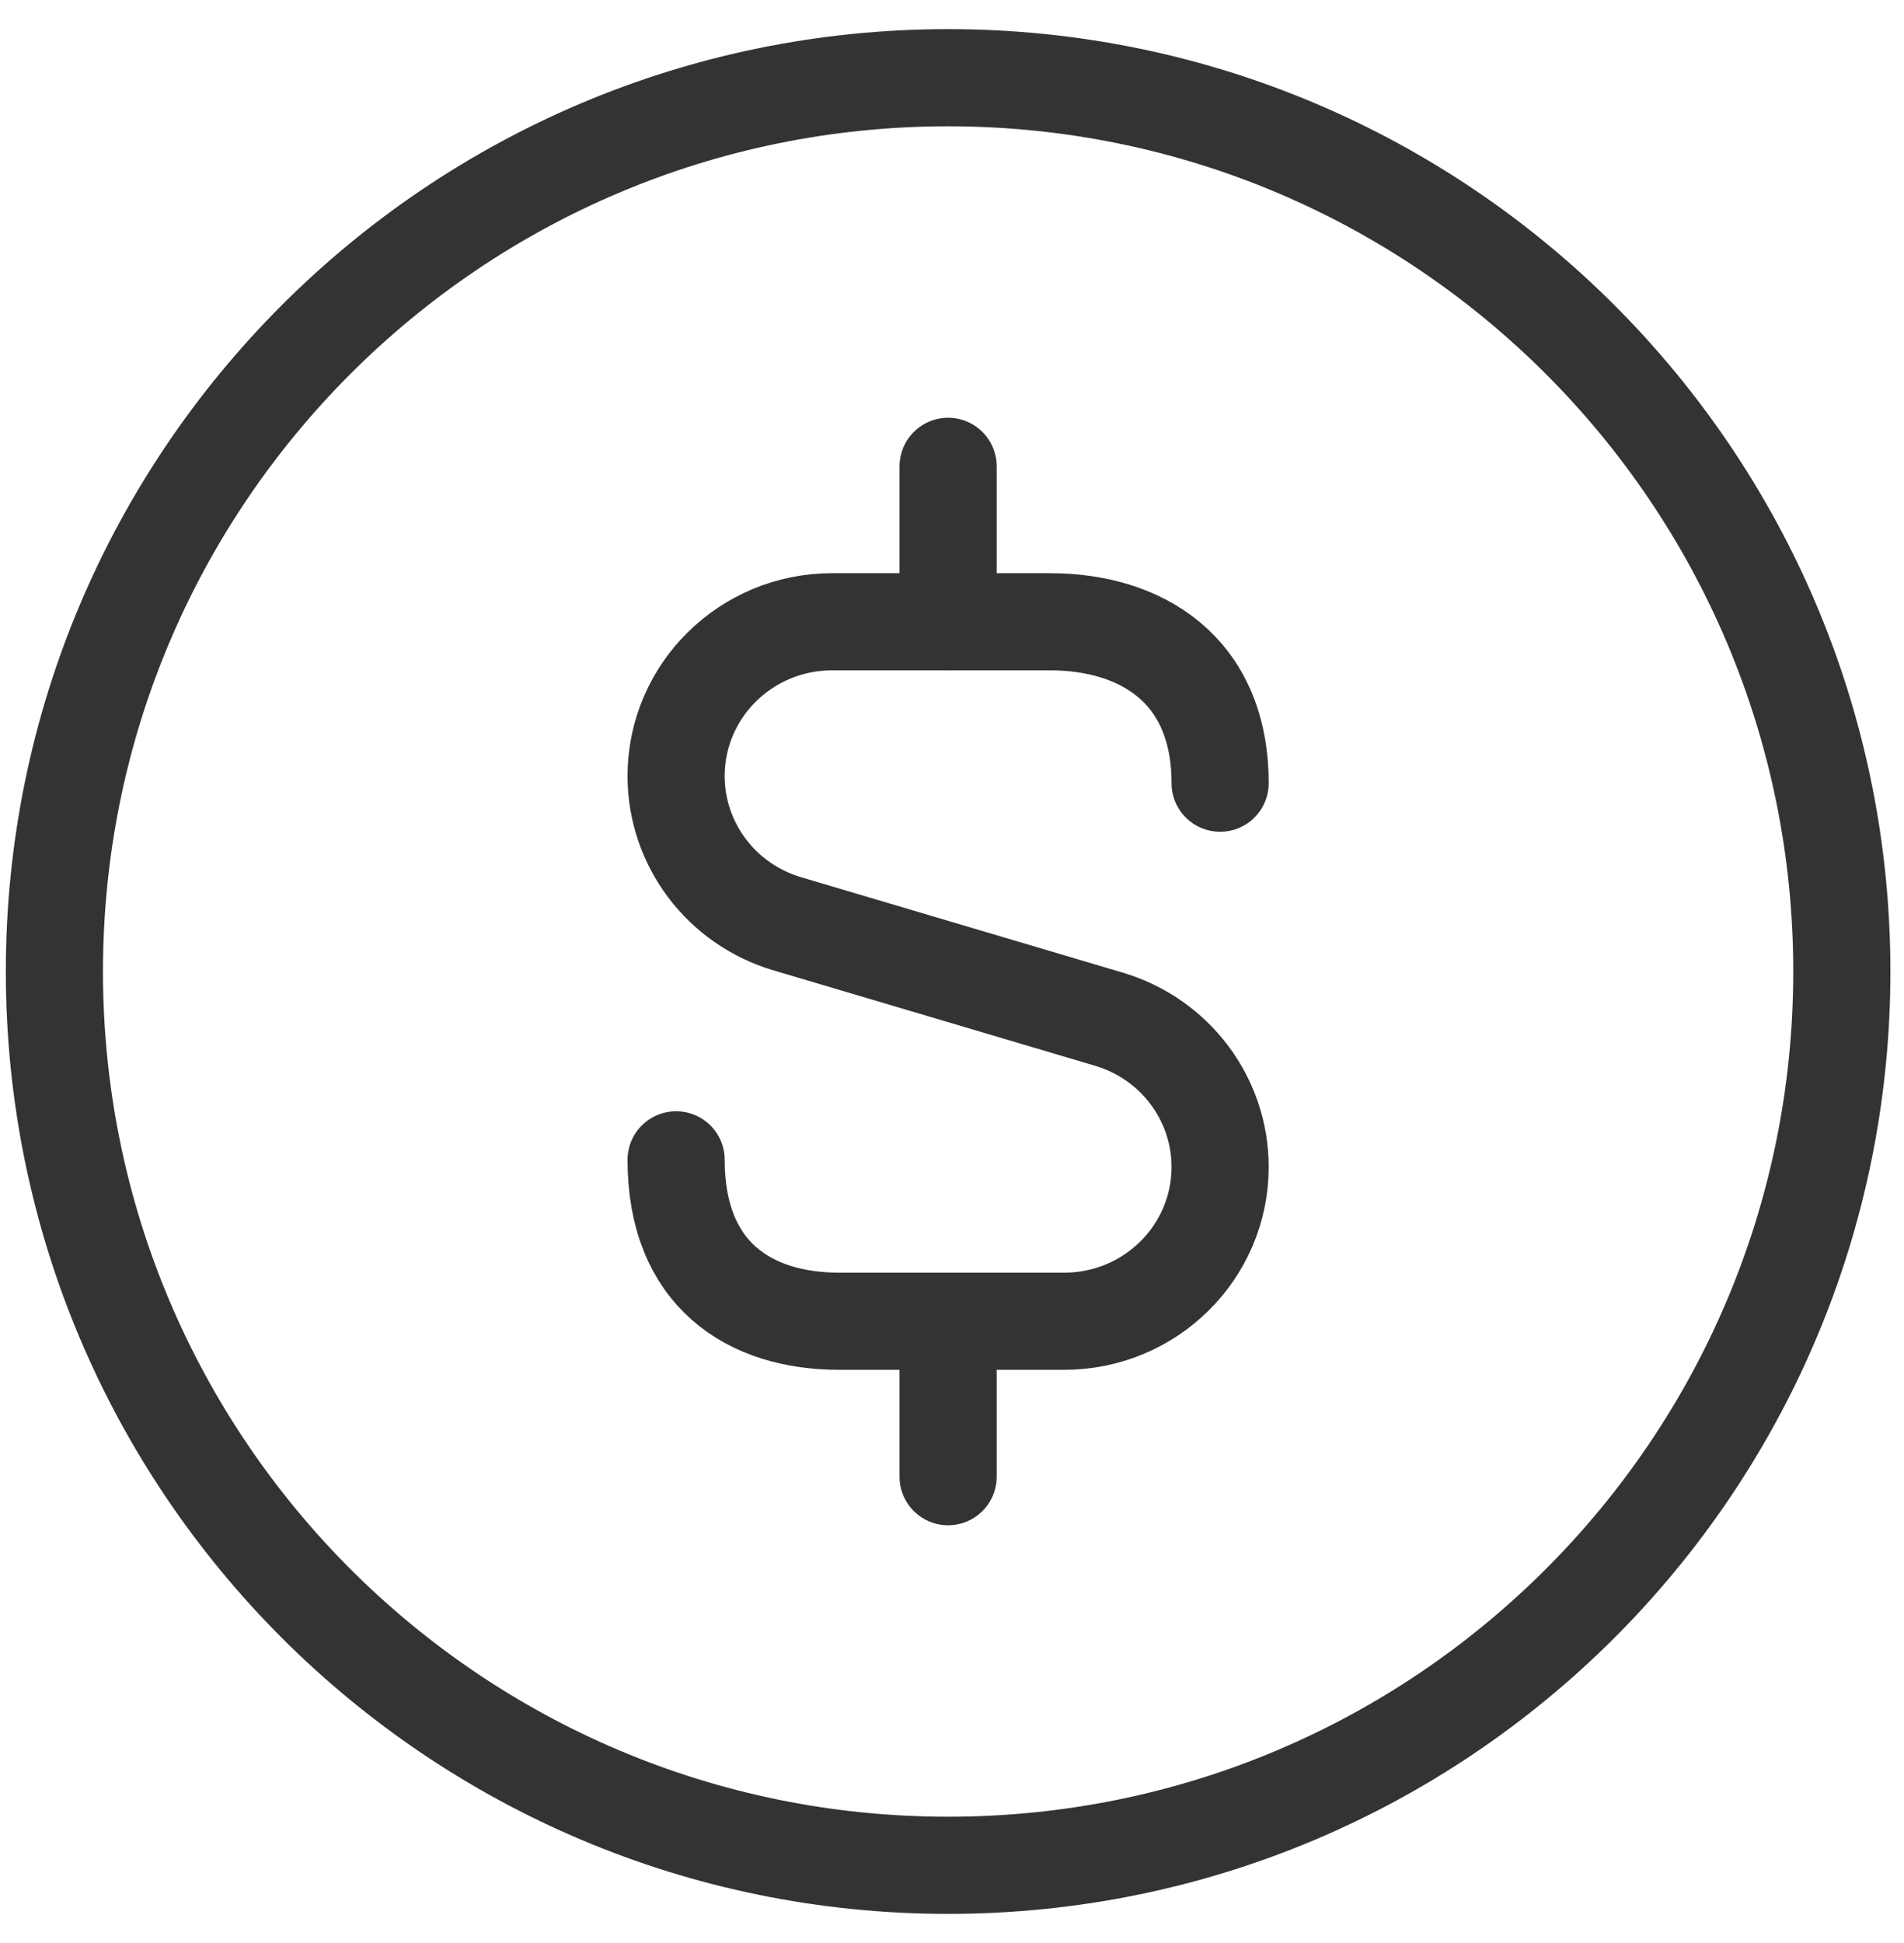
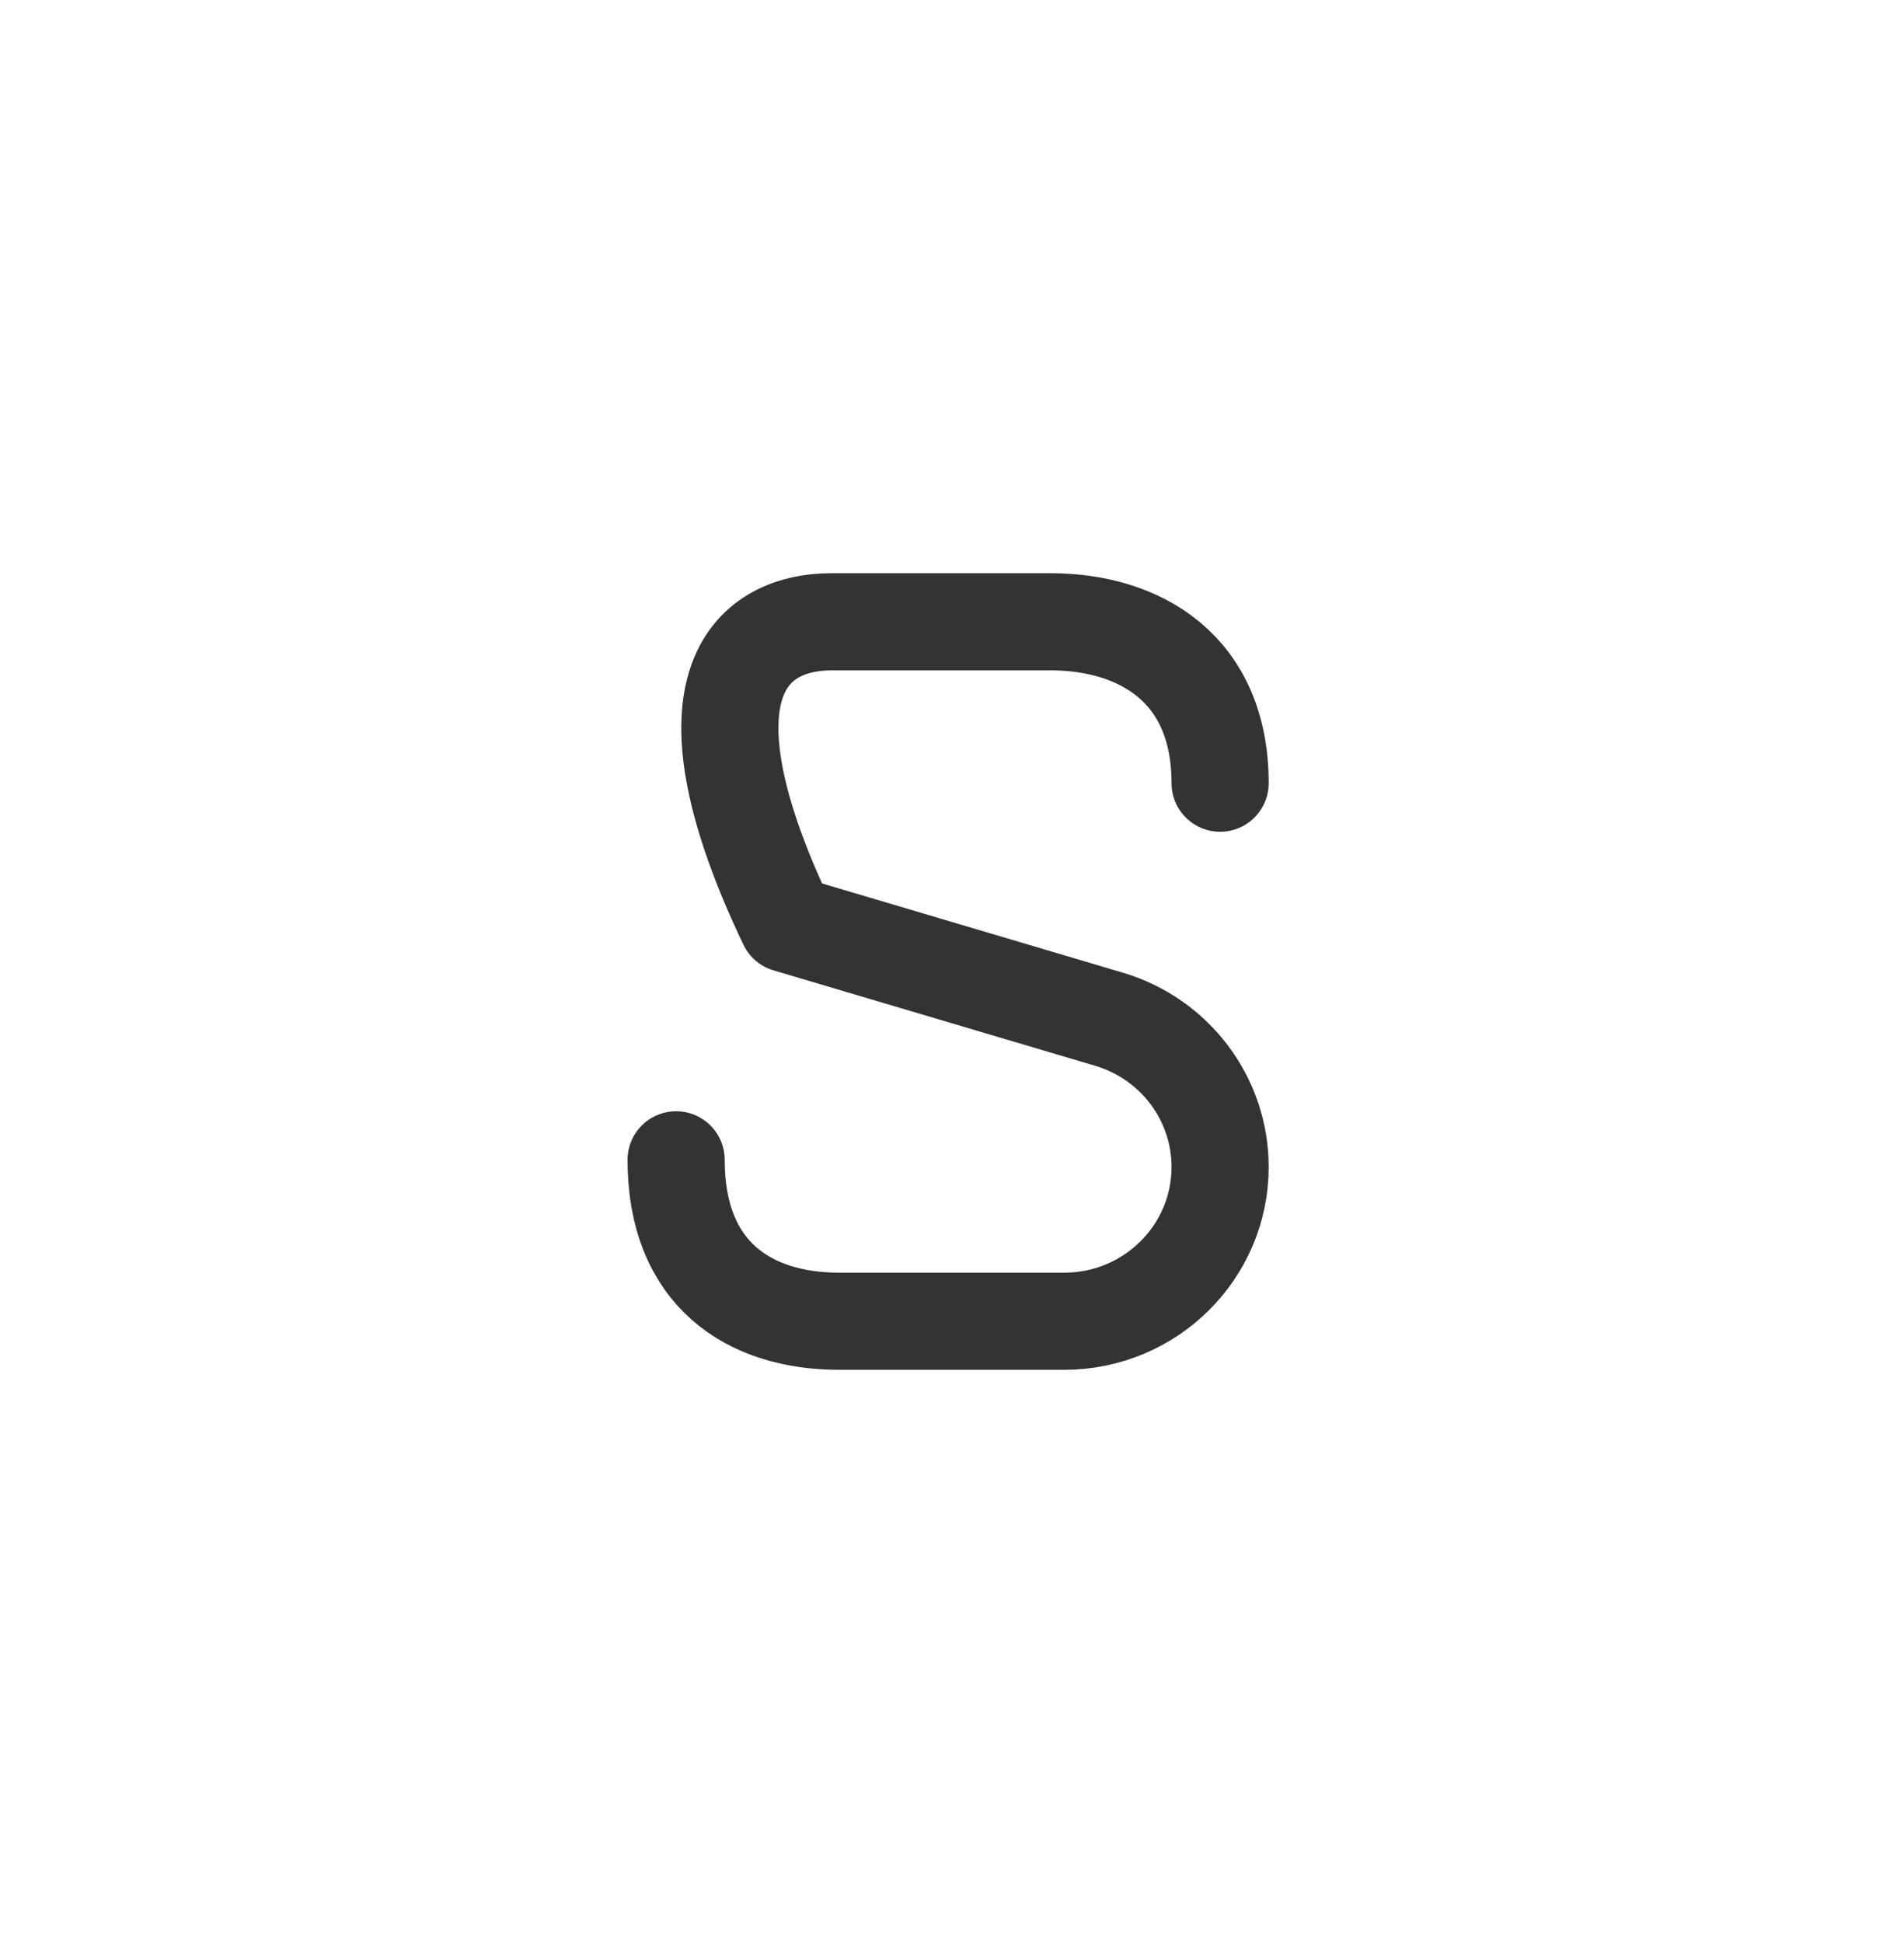
<svg xmlns="http://www.w3.org/2000/svg" width="49px" height="50px" viewBox="0 0 49 50" version="1.1">
  <title>initio-proyecto-costo</title>
  <g id="initio-proyecto-costo" stroke="none" fill="none" fill-rule="evenodd" stroke-width="1">
    <g id="Grupo" transform="translate(-0, 0)" stroke="#333333">
-       <path d="M24.4,48 C37.102,48 47.4,37.703 47.4,25 C47.4,12.297 37.102,2 24.4,2 C11.697,2 1.4,12.297 1.4,25 C1.4,37.703 11.697,48 24.4,48 Z" id="Trazado" stroke-width="2.5" />
-       <path d="M17.4,29.846 C17.4,32.788 19.28,34 21.6,34 L27.386,34 C29.603,34 31.4,32.223 31.4,30.03 C31.4,28.277 30.237,26.732 28.54,26.228 L20.26,23.772 C18.562,23.268 17.4,21.723 17.4,19.97 C17.4,17.777 19.197,16 21.414,16 L27.024,16 C29.344,16 31.4,17.211 31.4,20.154" id="Trazado" stroke-width="2.5" stroke-linecap="round" stroke-linejoin="round" />
-       <line x1="24.4" y1="16" x2="24.4" y2="12" id="Trazado" stroke-width="2.5" stroke-linecap="round" stroke-linejoin="round" />
-       <line x1="24.4" y1="34" x2="24.4" y2="38" id="Trazado" stroke-width="2.5" stroke-linecap="round" stroke-linejoin="round" />
+       <path d="M17.4,29.846 C17.4,32.788 19.28,34 21.6,34 L27.386,34 C29.603,34 31.4,32.223 31.4,30.03 C31.4,28.277 30.237,26.732 28.54,26.228 L20.26,23.772 C17.4,17.777 19.197,16 21.414,16 L27.024,16 C29.344,16 31.4,17.211 31.4,20.154" id="Trazado" stroke-width="2.5" stroke-linecap="round" stroke-linejoin="round" />
    </g>
  </g>
</svg>